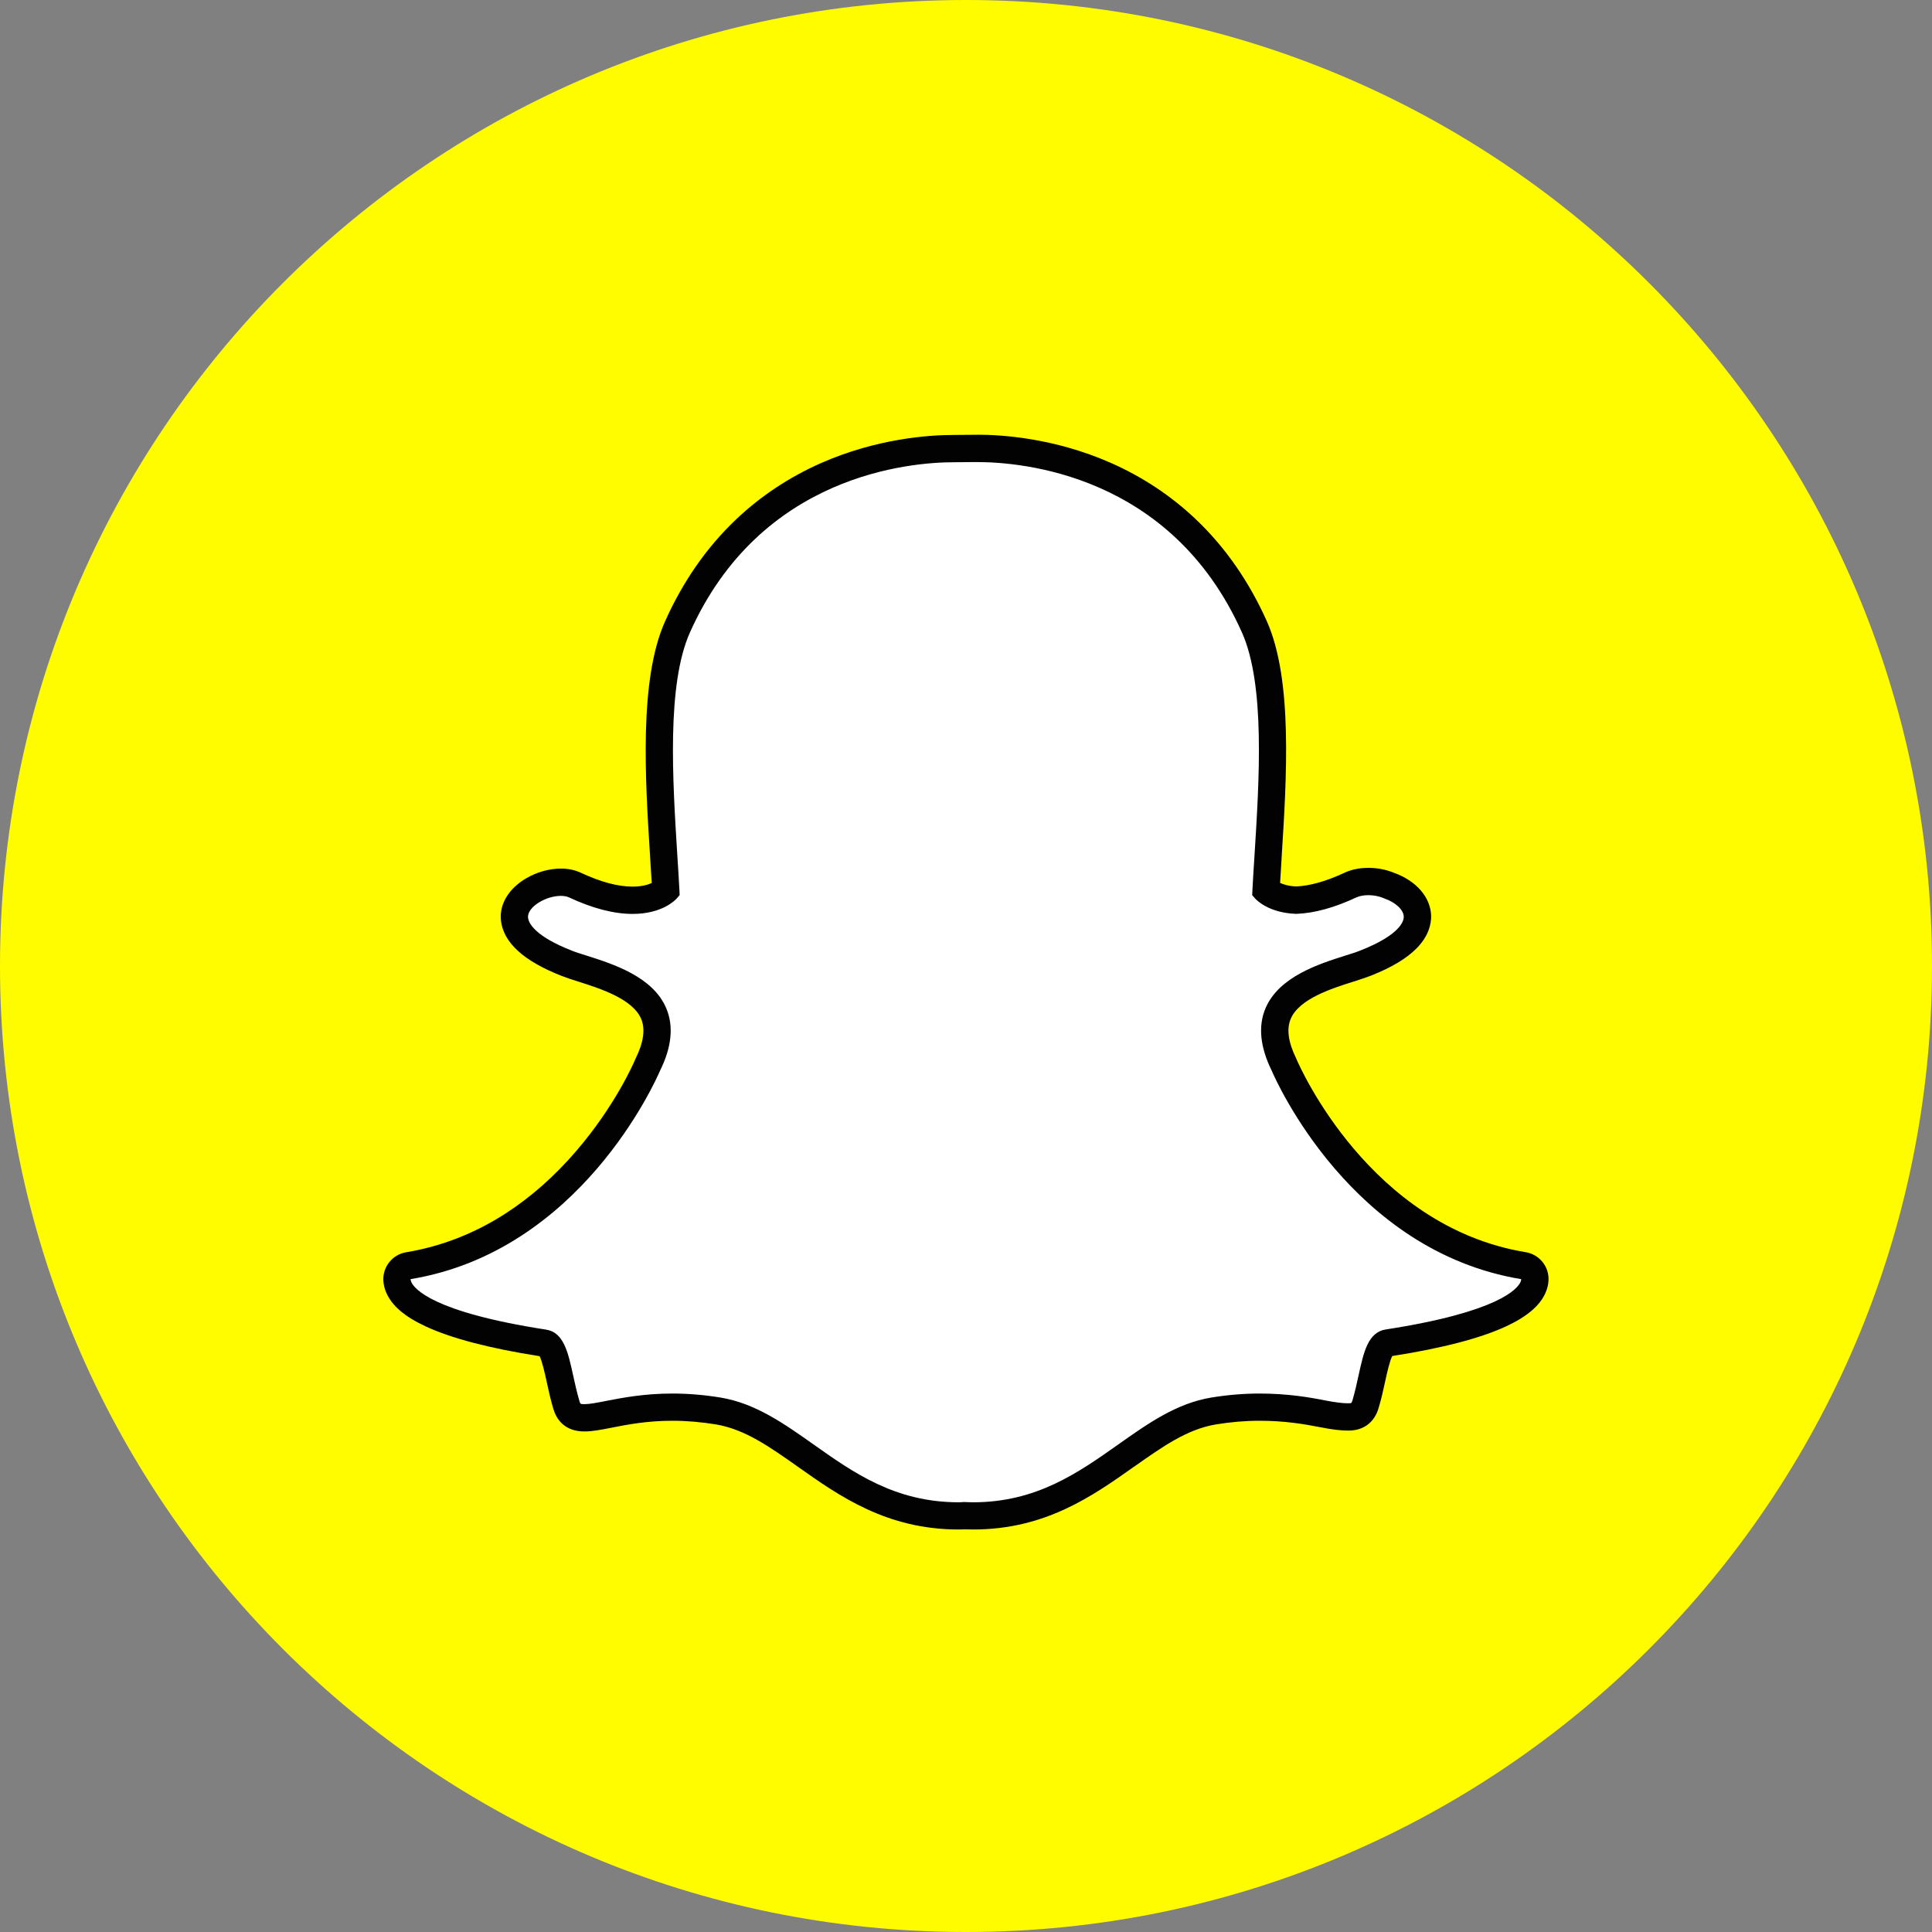
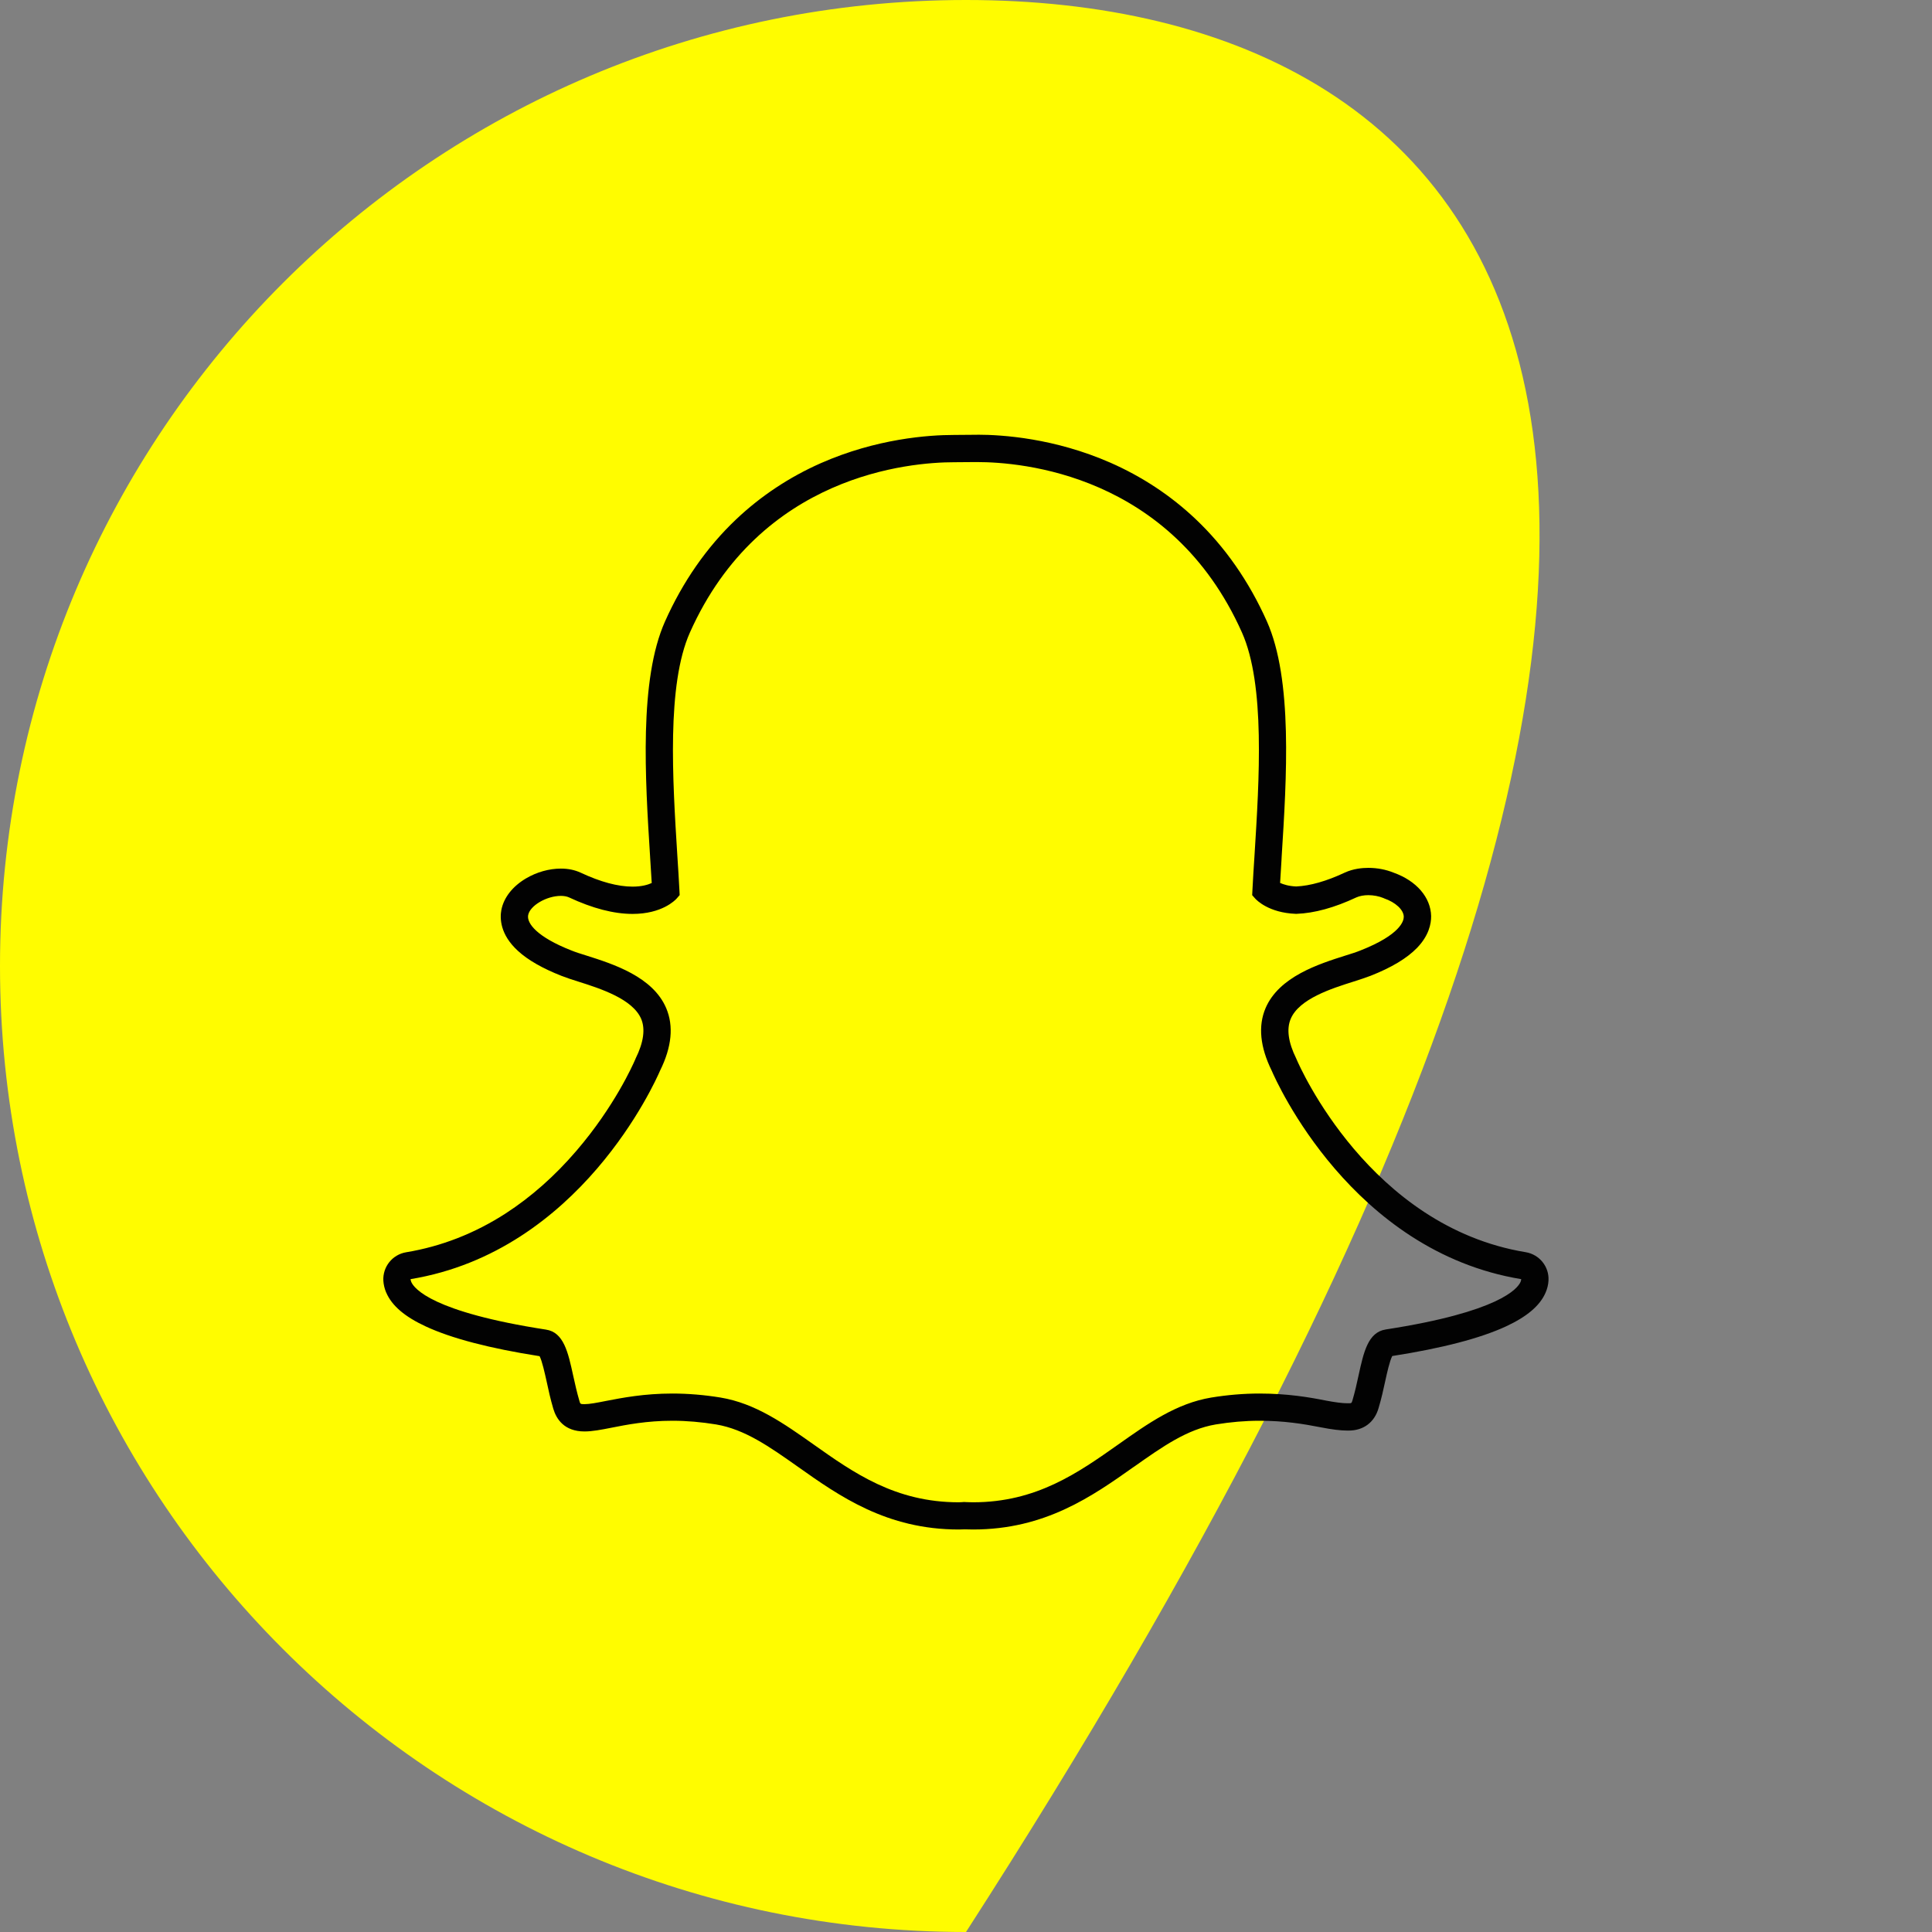
<svg xmlns="http://www.w3.org/2000/svg" width="24" height="24" viewBox="0 0 24 24" fill="none">
  <rect x="0" y="0" width="24" height="24" fill="#808080" stroke="none" />
  <g clip-path="url(#clip0_16682_56349)">
-     <path d="M12 24C18.627 24 24 18.627 24 12C24 5.373 18.627 0 12 0C5.373 0 0 5.373 0 12C0 18.627 5.373 24 12 24Z" fill="#FFFC00" />
-     <path d="M12.087 18.831C12.046 18.831 12.008 18.829 11.979 18.828C11.956 18.83 11.932 18.831 11.909 18.831C11.067 18.831 10.504 18.433 10.007 18.082C9.651 17.831 9.316 17.594 8.922 17.528C8.729 17.496 8.537 17.48 8.352 17.48C8.017 17.48 7.753 17.532 7.56 17.57C7.441 17.593 7.338 17.613 7.259 17.613C7.18 17.613 7.076 17.594 7.034 17.451C7 17.338 6.977 17.229 6.954 17.123C6.896 16.86 6.854 16.699 6.755 16.684C5.7 16.521 5.076 16.281 4.952 15.991C4.939 15.96 4.932 15.93 4.93 15.899C4.925 15.813 4.986 15.737 5.072 15.723C5.91 15.585 6.655 15.142 7.287 14.406C7.777 13.837 8.017 13.293 8.043 13.233C8.044 13.23 8.046 13.227 8.047 13.225C8.169 12.978 8.193 12.764 8.119 12.59C7.983 12.27 7.533 12.127 7.234 12.033C7.16 12.009 7.09 11.987 7.034 11.965C6.77 11.861 6.336 11.64 6.394 11.336C6.436 11.114 6.729 10.96 6.966 10.96C7.032 10.96 7.091 10.972 7.14 10.995C7.408 11.12 7.649 11.184 7.856 11.184C8.114 11.184 8.239 11.085 8.269 11.057C8.262 10.92 8.253 10.775 8.244 10.637V10.636C8.183 9.673 8.108 8.476 8.414 7.789C9.332 5.733 11.278 5.573 11.852 5.573C11.867 5.573 12.102 5.57 12.102 5.57C12.113 5.57 12.125 5.57 12.136 5.57C12.713 5.57 14.663 5.73 15.581 7.787C15.887 8.475 15.812 9.673 15.751 10.637L15.748 10.683C15.74 10.814 15.732 10.938 15.726 11.057C15.754 11.084 15.868 11.174 16.1 11.183C16.298 11.175 16.525 11.112 16.775 10.995C16.853 10.959 16.938 10.951 16.996 10.951C17.084 10.951 17.174 10.968 17.248 10.999L17.252 11.001C17.465 11.076 17.604 11.226 17.607 11.384C17.609 11.532 17.5 11.752 16.961 11.965C16.905 11.987 16.835 12.009 16.761 12.033C16.462 12.127 16.012 12.27 15.876 12.59C15.802 12.764 15.826 12.977 15.948 13.224C15.95 13.227 15.951 13.23 15.952 13.232C15.99 13.32 16.898 15.389 18.923 15.723C19.009 15.737 19.07 15.813 19.065 15.899C19.063 15.93 19.056 15.961 19.043 15.992C18.919 16.28 18.296 16.52 17.24 16.683C17.14 16.698 17.099 16.858 17.042 17.12C17.018 17.228 16.994 17.334 16.961 17.446C16.93 17.551 16.862 17.602 16.752 17.602H16.736C16.664 17.602 16.563 17.589 16.435 17.564C16.212 17.52 15.962 17.48 15.643 17.48C15.458 17.48 15.266 17.496 15.072 17.528C14.68 17.593 14.344 17.83 13.989 18.081C13.491 18.433 12.928 18.831 12.087 18.831" fill="white" />
+     <path d="M12 24C24 5.373 18.627 0 12 0C5.373 0 0 5.373 0 12C0 18.627 5.373 24 12 24Z" fill="#FFFC00" />
    <path d="M12.139 5.74C12.681 5.74 14.548 5.885 15.428 7.857C15.718 8.506 15.643 9.681 15.584 10.626C15.574 10.776 15.565 10.921 15.558 11.06L15.555 11.12L15.594 11.164C15.611 11.182 15.761 11.339 16.096 11.352H16.101H16.107C16.328 11.344 16.578 11.275 16.849 11.148C16.889 11.13 16.942 11.12 16.998 11.12C17.062 11.12 17.13 11.133 17.186 11.156L17.194 11.16C17.337 11.209 17.437 11.303 17.438 11.388C17.439 11.436 17.403 11.609 16.9 11.807C16.851 11.827 16.786 11.848 16.711 11.871C16.383 11.975 15.888 12.132 15.721 12.524C15.627 12.745 15.653 13.006 15.797 13.299C15.857 13.438 16.792 15.543 18.897 15.89C18.897 15.9 18.894 15.911 18.889 15.924C18.853 16.007 18.626 16.297 17.215 16.515C16.994 16.549 16.94 16.796 16.877 17.084C16.855 17.186 16.832 17.29 16.8 17.398C16.79 17.43 16.788 17.432 16.754 17.432H16.737C16.674 17.432 16.579 17.419 16.469 17.398C16.269 17.358 15.995 17.311 15.645 17.311C15.449 17.311 15.248 17.328 15.046 17.361C14.614 17.433 14.263 17.681 13.891 17.944C13.392 18.296 12.875 18.662 12.088 18.662C12.053 18.662 12.02 18.66 11.986 18.659L11.977 18.658L11.968 18.659C11.949 18.66 11.93 18.662 11.91 18.662C11.122 18.662 10.606 18.297 10.107 17.944C9.735 17.681 9.383 17.433 8.952 17.361C8.75 17.328 8.548 17.311 8.353 17.311C8.003 17.311 7.729 17.364 7.528 17.403C7.418 17.425 7.323 17.443 7.261 17.443C7.209 17.443 7.208 17.44 7.198 17.404C7.166 17.296 7.143 17.19 7.12 17.087C7.057 16.799 7.003 16.55 6.783 16.517C5.372 16.299 5.145 16.008 5.109 15.925C5.103 15.911 5.101 15.9 5.1 15.89C7.205 15.544 8.14 13.438 8.2 13.299C8.345 13.006 8.37 12.745 8.276 12.524C8.11 12.132 7.615 11.975 7.287 11.871C7.212 11.848 7.147 11.827 7.098 11.807C6.672 11.64 6.542 11.47 6.561 11.368C6.583 11.25 6.789 11.129 6.968 11.129C7.008 11.129 7.043 11.136 7.069 11.148C7.36 11.284 7.625 11.353 7.858 11.353C8.224 11.353 8.386 11.183 8.404 11.164L8.443 11.119L8.44 11.06C8.433 10.921 8.424 10.776 8.414 10.626C8.355 9.682 8.281 8.507 8.57 7.858C9.447 5.894 11.305 5.742 11.854 5.742C11.867 5.742 12.105 5.74 12.105 5.74C12.115 5.74 12.126 5.74 12.137 5.74M12.139 5.401H12.138C12.125 5.401 12.114 5.401 12.102 5.401C12.013 5.402 11.867 5.403 11.854 5.403C11.532 5.403 10.889 5.449 10.198 5.753C9.804 5.927 9.449 6.163 9.143 6.453C8.779 6.798 8.482 7.225 8.261 7.72C7.938 8.444 8.014 9.665 8.076 10.646V10.648C8.083 10.753 8.09 10.863 8.096 10.969C8.048 10.991 7.972 11.014 7.858 11.014C7.676 11.014 7.459 10.956 7.214 10.841C7.141 10.807 7.059 10.79 6.968 10.79C6.822 10.79 6.668 10.833 6.534 10.912C6.367 11.011 6.258 11.15 6.228 11.304C6.209 11.406 6.21 11.608 6.435 11.813C6.558 11.926 6.74 12.03 6.974 12.122C7.035 12.146 7.108 12.17 7.185 12.194C7.453 12.279 7.859 12.408 7.965 12.657C8.018 12.783 7.995 12.949 7.896 13.149C7.894 13.155 7.891 13.16 7.889 13.166C7.864 13.223 7.634 13.745 7.16 14.296C6.892 14.609 6.596 14.87 6.281 15.074C5.897 15.322 5.481 15.484 5.046 15.556C4.875 15.584 4.753 15.736 4.762 15.909C4.765 15.959 4.777 16.008 4.797 16.056C4.797 16.057 4.797 16.057 4.798 16.057C4.867 16.219 5.027 16.356 5.288 16.477C5.606 16.625 6.082 16.75 6.703 16.847C6.734 16.906 6.767 17.056 6.79 17.159C6.813 17.268 6.838 17.38 6.873 17.499C6.911 17.628 7.009 17.782 7.261 17.782C7.357 17.782 7.467 17.761 7.594 17.736C7.78 17.699 8.035 17.649 8.353 17.649C8.53 17.649 8.712 17.665 8.896 17.695C9.251 17.755 9.557 17.97 9.911 18.22C10.428 18.586 11.015 19 11.91 19C11.934 19 11.959 18.999 11.983 18.998C12.013 18.999 12.05 19 12.088 19C12.984 19 13.57 18.586 14.087 18.22L14.088 18.22C14.442 17.97 14.747 17.755 15.102 17.695C15.286 17.665 15.469 17.649 15.645 17.649C15.949 17.649 16.19 17.688 16.404 17.73C16.545 17.758 16.654 17.771 16.737 17.771H16.745H16.754C16.938 17.771 17.074 17.669 17.125 17.492C17.16 17.376 17.184 17.267 17.208 17.156C17.229 17.059 17.263 16.906 17.295 16.845C17.916 16.748 18.392 16.624 18.71 16.476C18.97 16.355 19.131 16.218 19.2 16.057C19.221 16.009 19.233 15.959 19.236 15.908C19.246 15.735 19.123 15.583 18.952 15.555C17.017 15.236 16.145 13.249 16.109 13.165C16.107 13.159 16.104 13.154 16.102 13.149C16.003 12.948 15.98 12.782 16.034 12.656C16.139 12.407 16.544 12.279 16.813 12.194C16.89 12.169 16.963 12.146 17.025 12.122C17.289 12.018 17.477 11.904 17.602 11.776C17.75 11.623 17.779 11.476 17.778 11.38C17.773 11.148 17.596 10.942 17.313 10.841C17.218 10.802 17.109 10.781 16.998 10.781C16.922 10.781 16.811 10.791 16.705 10.84C16.479 10.946 16.276 11.004 16.102 11.012C16.009 11.008 15.944 10.987 15.902 10.968C15.907 10.878 15.913 10.785 15.919 10.688L15.921 10.646C15.983 9.665 16.061 8.443 15.737 7.717C15.515 7.221 15.217 6.793 14.851 6.447C14.545 6.157 14.188 5.921 13.792 5.747C13.102 5.445 12.46 5.4 12.138 5.4" fill="#020202" />
  </g>
  <defs>
    <clipPath id="clip0_16682_56349">
      <rect width="24" height="24" fill="white" />
    </clipPath>
  </defs>
</svg>